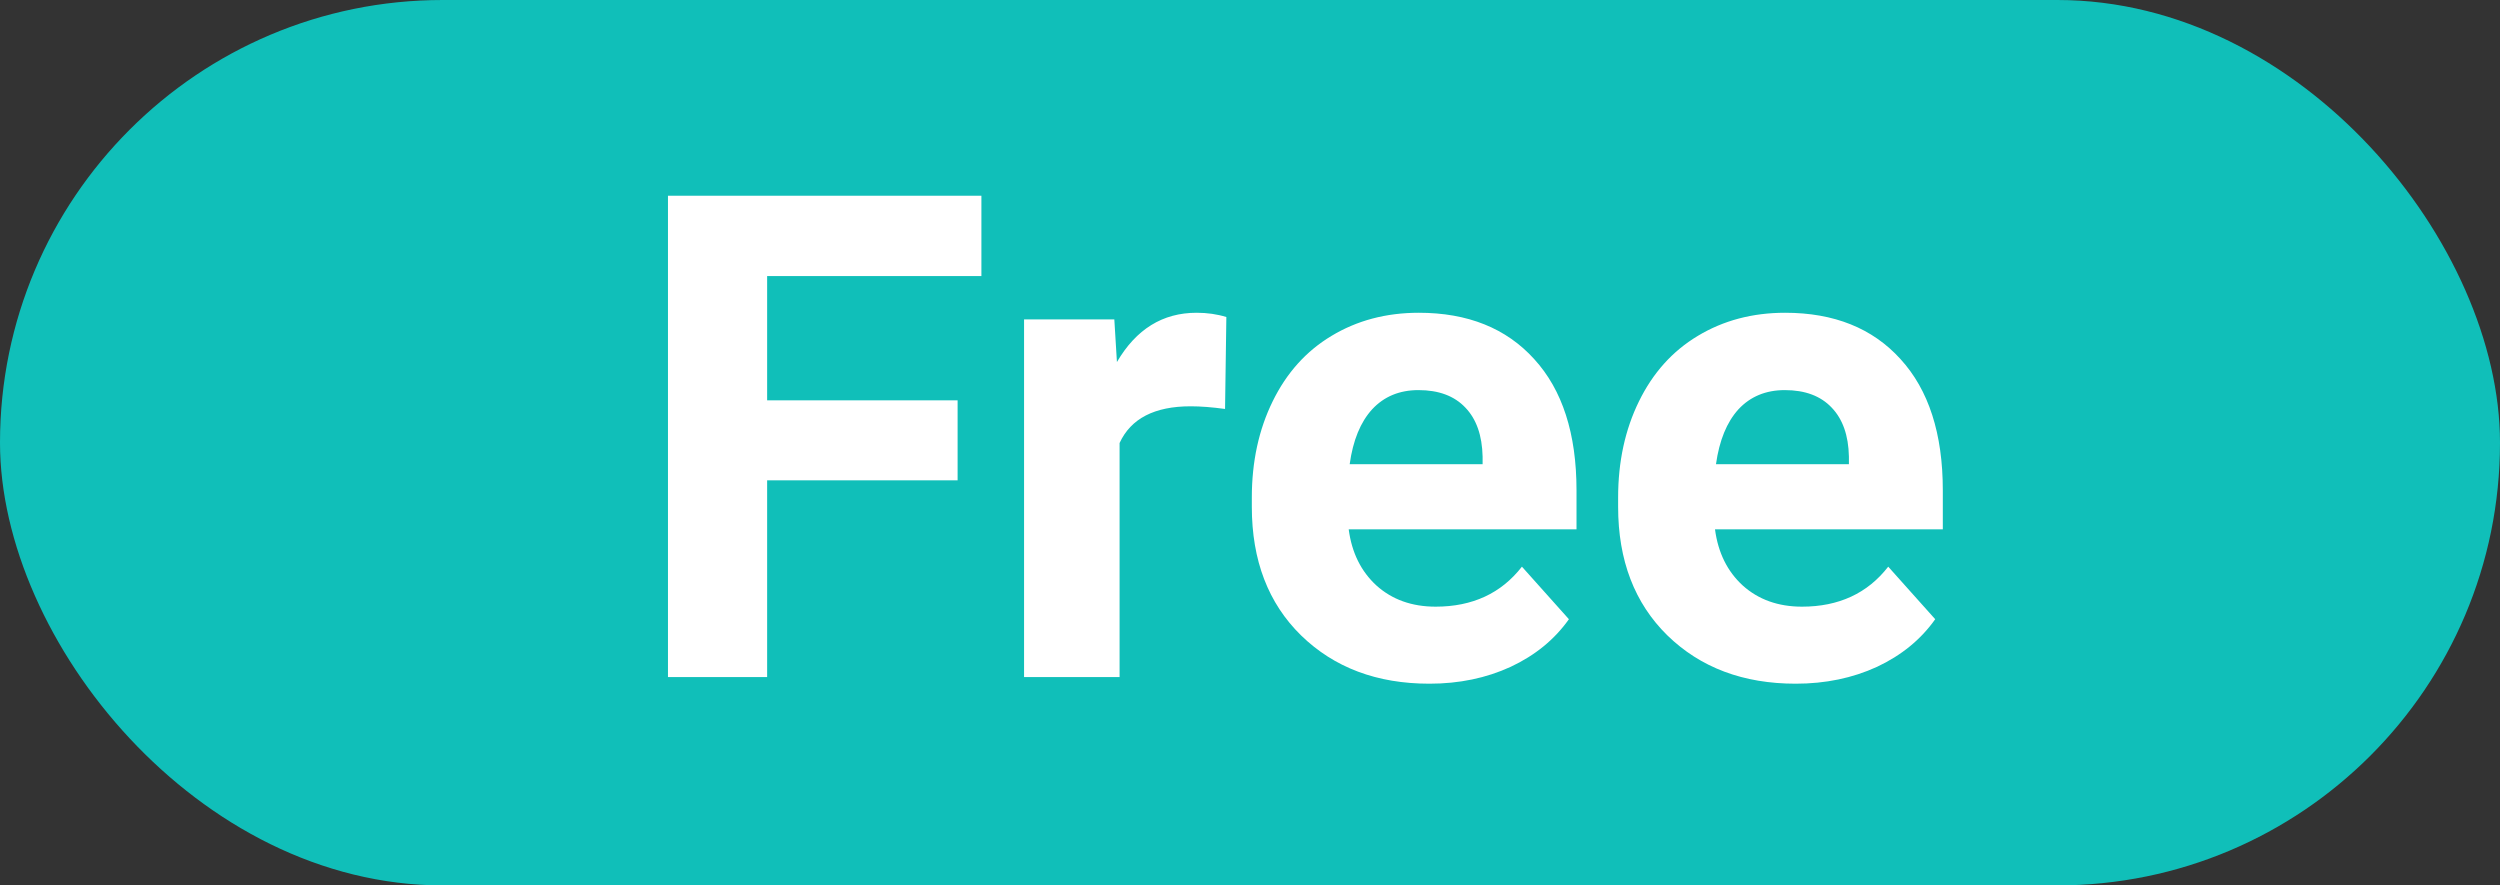
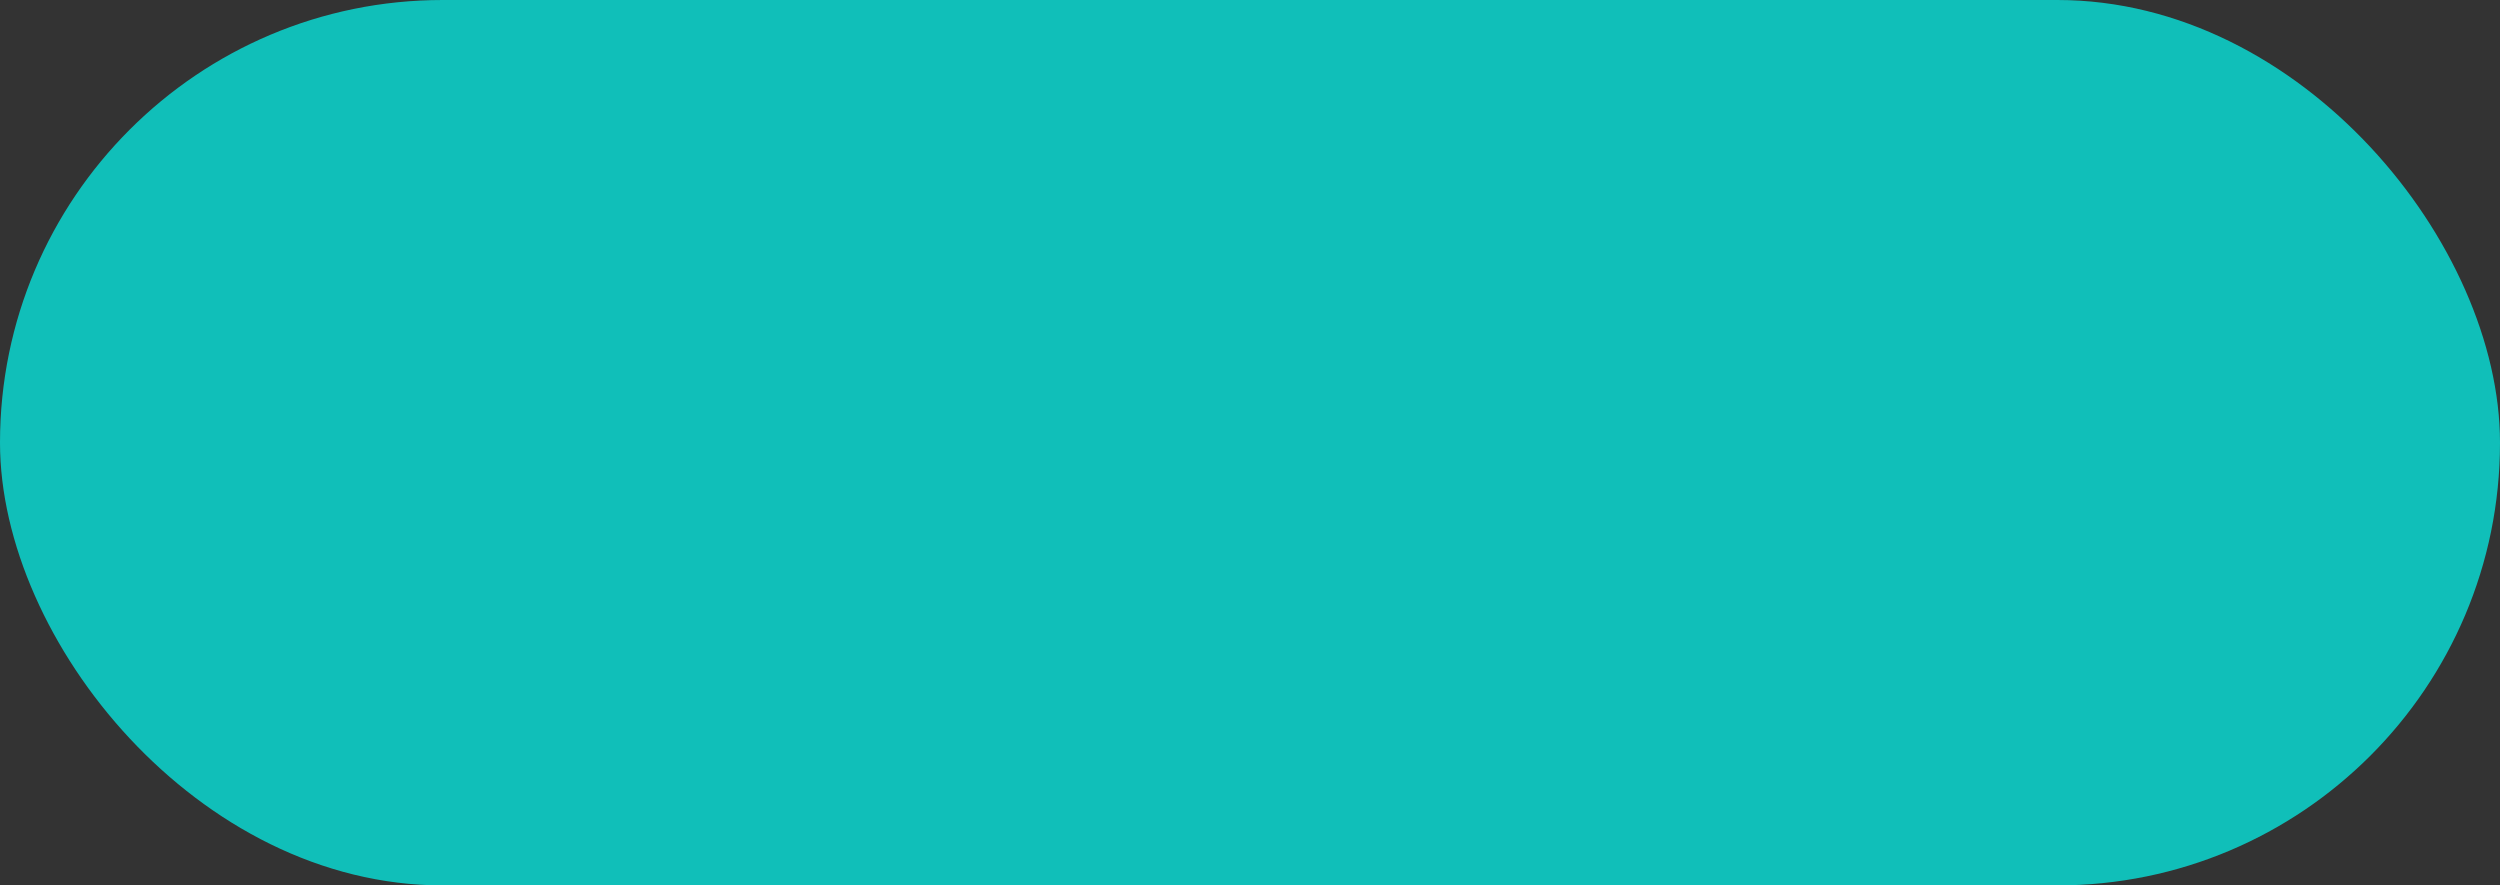
<svg xmlns="http://www.w3.org/2000/svg" width="48" height="17" viewBox="0 0 48 17" fill="none">
  <rect x="0" y="0" width="48" height="17" fill="#333333" stroke="none" />
  <rect width="48" height="17" rx="8.5" fill="#10BFB9" />
-   <path d="M18.386 9.223H14.729V13H12.825V3.758H18.843V5.3H14.729V7.687H18.386V9.223ZM23.521 7.852C23.271 7.818 23.051 7.801 22.861 7.801C22.167 7.801 21.712 8.036 21.496 8.506V13H19.662V6.132H21.395L21.445 6.951C21.814 6.32 22.323 6.005 22.975 6.005C23.178 6.005 23.369 6.032 23.546 6.087L23.521 7.852ZM27.444 13.127C26.437 13.127 25.616 12.818 24.981 12.2C24.35 11.582 24.035 10.759 24.035 9.731V9.553C24.035 8.863 24.169 8.248 24.435 7.706C24.702 7.16 25.078 6.741 25.565 6.449C26.056 6.153 26.614 6.005 27.241 6.005C28.18 6.005 28.919 6.301 29.456 6.894C29.998 7.486 30.269 8.326 30.269 9.414V10.163H25.895C25.954 10.611 26.132 10.971 26.428 11.242C26.729 11.512 27.107 11.648 27.564 11.648C28.271 11.648 28.823 11.392 29.221 10.88L30.123 11.889C29.848 12.278 29.475 12.583 29.005 12.803C28.536 13.019 28.015 13.127 27.444 13.127ZM27.234 7.49C26.87 7.49 26.574 7.613 26.346 7.858C26.121 8.104 25.977 8.455 25.914 8.912H28.466V8.766C28.457 8.36 28.347 8.047 28.136 7.827C27.924 7.602 27.624 7.49 27.234 7.49ZM34.477 13.127C33.47 13.127 32.649 12.818 32.014 12.2C31.384 11.582 31.068 10.759 31.068 9.731V9.553C31.068 8.863 31.202 8.248 31.468 7.706C31.735 7.16 32.111 6.741 32.598 6.449C33.089 6.153 33.648 6.005 34.274 6.005C35.213 6.005 35.952 6.301 36.489 6.894C37.031 7.486 37.302 8.326 37.302 9.414V10.163H32.928C32.987 10.611 33.165 10.971 33.461 11.242C33.762 11.512 34.141 11.648 34.598 11.648C35.304 11.648 35.857 11.392 36.254 10.88L37.156 11.889C36.881 12.278 36.508 12.583 36.039 12.803C35.569 13.019 35.048 13.127 34.477 13.127ZM34.268 7.49C33.904 7.49 33.607 7.613 33.379 7.858C33.155 8.104 33.011 8.455 32.947 8.912H35.499V8.766C35.491 8.36 35.38 8.047 35.169 7.827C34.957 7.602 34.657 7.49 34.268 7.49Z" fill="white" />
</svg>